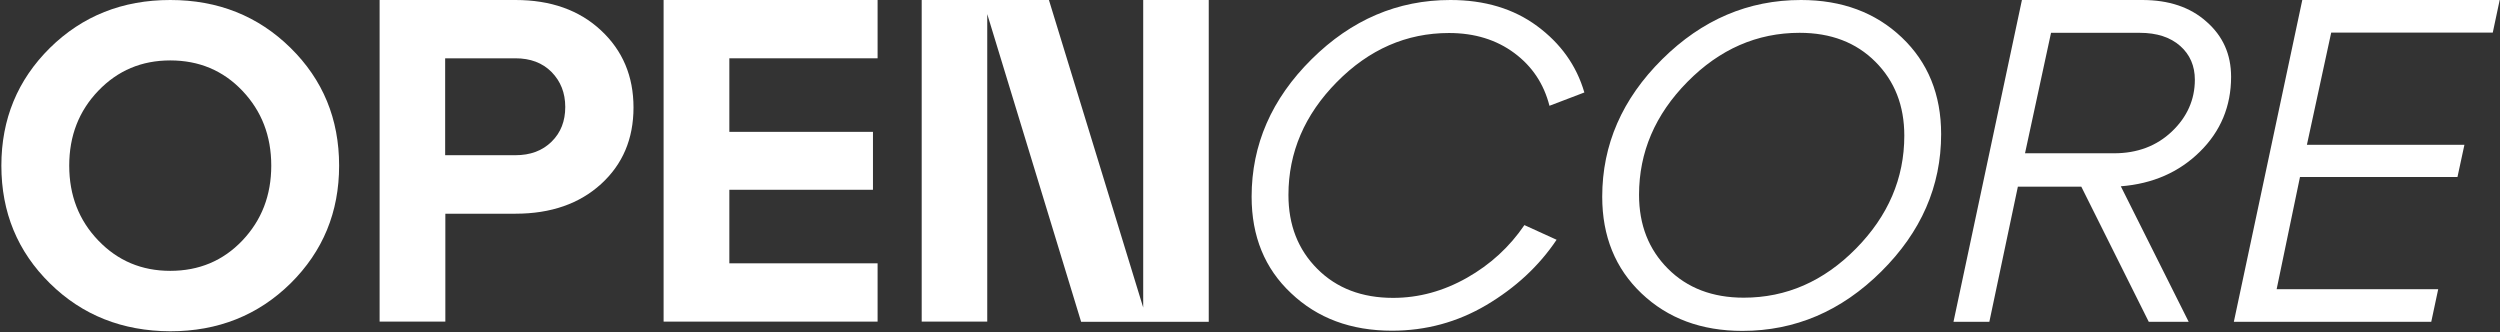
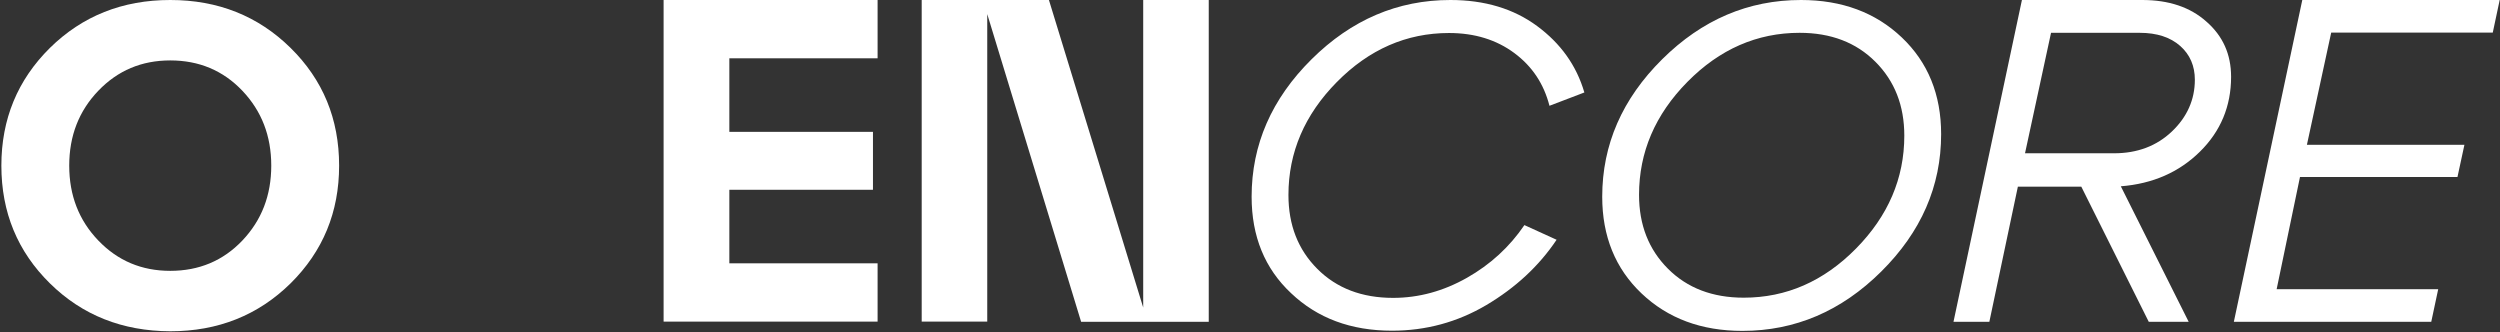
<svg xmlns="http://www.w3.org/2000/svg" width="1399" height="186" viewBox="0 0 1399 186" fill="none">
  <rect x="0" y="0" width="1399" height="186" fill="#333333" stroke="none" />
  <path d="M27.951 158.588C9.828 140.763 0.766 118.833 0.766 92.69C0.766 66.655 9.828 44.724 27.951 26.791C46.075 8.966 68.514 0 95.269 0C122.023 0 144.462 8.966 162.586 26.791C180.71 44.616 189.772 66.546 189.772 92.69C189.772 118.725 180.71 140.655 162.586 158.588C144.462 176.413 122.023 185.38 95.269 185.38C68.514 185.272 46.075 176.413 27.951 158.588ZM55.029 50.774C44.133 62.117 38.739 76.053 38.739 92.69C38.739 109.326 44.133 123.262 55.029 134.605C65.925 145.949 79.302 151.566 95.269 151.566C111.343 151.566 124.828 145.949 135.616 134.605C146.404 123.262 151.798 109.326 151.798 92.69C151.798 76.053 146.404 62.117 135.616 50.774C124.828 39.431 111.343 33.813 95.269 33.813C79.302 33.813 65.925 39.431 55.029 50.774Z" fill="white" />
-   <path d="M249.109 179.978H212.43V0H288.485C308.119 0 324.086 5.618 336.276 16.961C348.467 28.304 354.508 42.672 354.508 60.173C354.508 77.674 348.467 91.934 336.384 102.953C324.301 113.972 308.335 119.589 288.485 119.589H249.217V179.978H249.109ZM249.109 32.625V86.856H288.377C296.792 86.856 303.481 84.372 308.659 79.294C313.837 74.217 316.318 67.735 316.318 59.849C316.318 51.962 313.729 45.481 308.659 40.295C303.481 35.11 296.792 32.625 288.377 32.625H249.109Z" fill="white" />
  <path d="M491.099 179.978H371.352V0H491.099V32.625H408.139V73.785H488.509V106.194H408.139V147.353H491.099V179.978Z" fill="white" />
  <path d="M639.736 172.092V0H676.415V180.086H604.998L552.461 7.886V179.978H515.781V0H586.982L639.736 172.092Z" fill="white" />
  <path d="M700.406 110.083C700.406 80.915 711.626 55.311 733.957 33.165C756.288 11.019 782.179 0 811.631 0C830.833 0 847.015 4.861 860.177 14.584C873.338 24.307 882.184 36.622 886.608 51.746L867.081 59.2C863.953 46.993 857.48 37.162 847.447 29.708C837.414 22.254 825.224 18.473 810.876 18.473C787.034 18.473 766.105 27.656 748.089 45.913C730.073 64.17 721.011 85.236 721.011 109.11C721.011 125.963 726.405 139.683 737.193 150.486C747.981 161.289 762.114 166.69 779.59 166.69C793.938 166.69 807.747 162.909 820.909 155.455C834.07 148.001 844.75 138.171 853.057 125.963L871.073 134.173C861.148 148.974 847.986 161.073 831.804 170.688C815.514 180.302 797.93 185.056 778.943 185.056C755.965 185.056 737.193 178.034 722.522 164.098C707.742 150.27 700.406 132.229 700.406 110.083Z" fill="white" />
  <path d="M896.602 110.083C896.602 80.915 907.821 55.311 930.152 33.165C952.483 11.019 978.375 0 1007.83 0C1030.8 0 1049.58 7.022 1064.25 20.958C1078.92 34.894 1086.26 52.935 1086.26 75.081C1086.26 104.249 1075.04 129.852 1052.7 151.998C1030.37 174.145 1004.48 185.164 975.031 185.164C952.052 185.164 933.281 178.142 918.609 164.206C903.937 150.27 896.602 132.229 896.602 110.083ZM917.207 109.002C917.207 125.855 922.601 139.575 933.389 150.378C944.177 161.181 958.309 166.582 975.786 166.582C999.627 166.582 1020.56 157.4 1038.57 139.143C1056.59 120.886 1065.65 99.82 1065.65 75.945C1065.65 59.093 1060.26 45.373 1049.47 34.57C1038.68 23.767 1024.55 18.365 1007.07 18.365C983.229 18.365 962.301 27.548 944.285 45.805C926.161 64.17 917.207 85.236 917.207 109.002Z" fill="white" />
  <path d="M1248.52 42.996C1248.52 59.417 1242.69 73.46 1231.04 84.912C1219.39 96.363 1204.72 102.845 1186.81 104.249L1224.79 180.086H1202.45L1164.7 104.465H1129.2L1113.24 180.086H1093.17L1131.47 0H1198.79C1213.67 0 1225.65 3.997 1234.71 12.099C1243.99 20.202 1248.52 30.465 1248.52 42.996ZM1133.2 85.776H1183.04C1196.09 85.776 1206.88 81.671 1215.4 73.569C1223.92 65.466 1228.24 55.743 1228.24 44.616C1228.24 36.946 1225.54 30.573 1220.04 25.711C1214.54 20.85 1206.99 18.365 1197.38 18.365H1147.76L1133.2 85.776Z" fill="white" />
  <path d="M1360.53 180.086H1250.06L1288.36 0H1398.83L1394.95 18.257H1304.54L1290.95 81.023H1379.09L1375.2 99.064H1287.07L1274.01 161.829H1364.42L1360.53 180.086Z" fill="white" />
</svg>